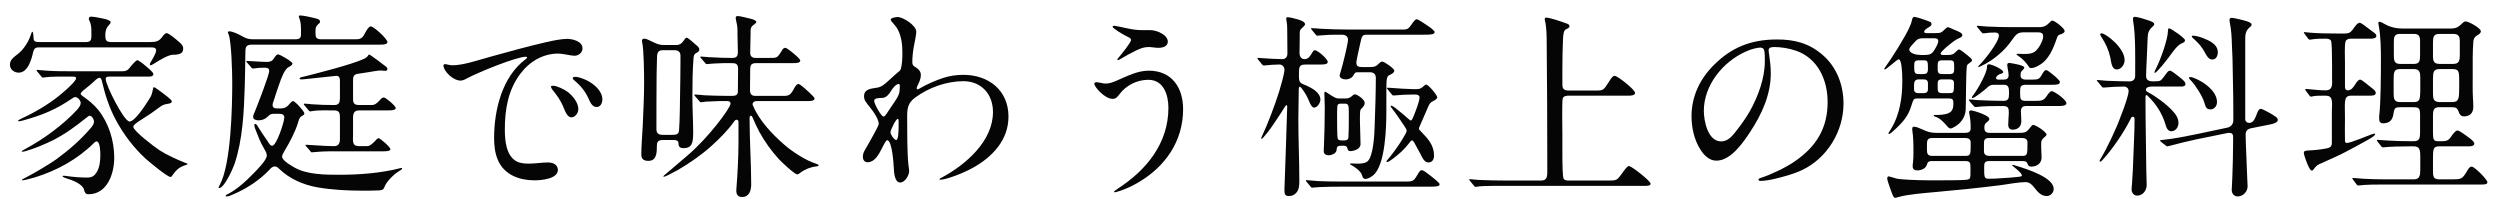
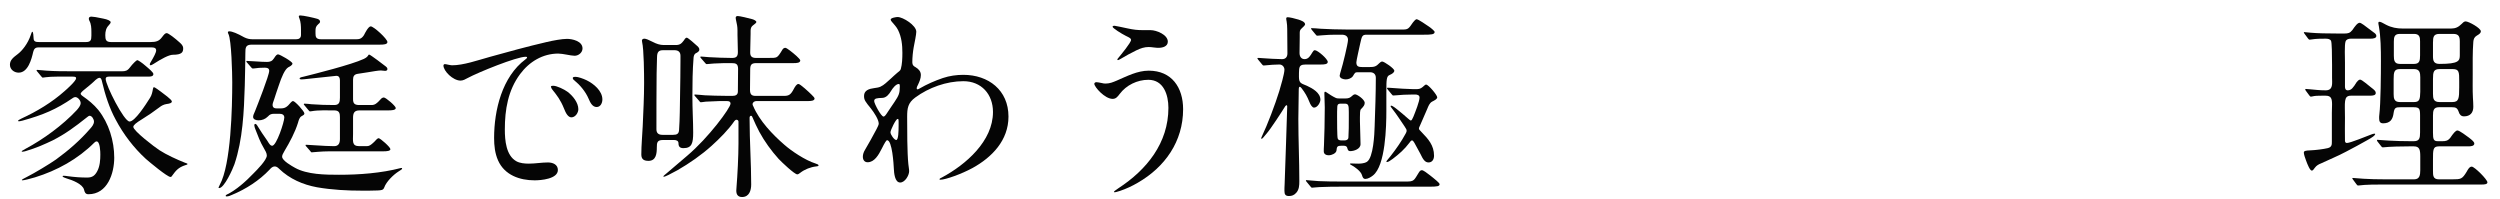
<svg xmlns="http://www.w3.org/2000/svg" width="151" height="12" viewBox="0 0 151 12" fill="none">
-   <path d="M145.128 1.724H148.044C148.308 1.724 148.488 1.64 148.68 1.448C148.74 1.388 148.824 1.292 148.92 1.292C149.112 1.292 149.844 1.7 149.844 1.892C149.844 1.988 149.76 2.06 149.592 2.156C149.448 2.24 149.4 2.372 149.388 2.528C149.34 3.14 149.352 3.848 149.352 4.472C149.352 4.94 149.34 5.42 149.364 5.9C149.376 6.08 149.388 6.272 149.388 6.452C149.388 6.812 149.196 7.028 148.824 7.028C148.644 7.028 148.548 6.908 148.5 6.74C148.416 6.512 148.32 6.476 148.092 6.476H147.312C146.988 6.476 146.952 6.68 146.952 6.98V8.012C146.952 8.408 146.988 8.528 147.24 8.528H147.528C147.72 8.528 147.852 8.504 147.996 8.324C148.176 8.06 148.32 7.88 148.428 7.88C148.56 7.88 149.004 8.228 149.124 8.312C149.34 8.48 149.448 8.576 149.448 8.672C149.448 8.828 149.22 8.84 149.088 8.84H147.312C146.952 8.84 146.952 9.032 146.952 9.644V10.304C146.952 10.604 146.952 10.832 147.312 10.832H148.116C148.644 10.832 148.716 10.82 148.992 10.364C149.052 10.256 149.148 10.064 149.292 10.064C149.46 10.064 150.24 10.844 150.24 11.012C150.24 11.132 150.06 11.144 149.928 11.144H144.036C143.592 11.144 142.872 11.144 142.452 11.204H142.428C142.392 11.204 142.368 11.18 142.332 11.132L142.128 10.856C142.092 10.808 142.08 10.784 142.08 10.772C142.08 10.748 142.104 10.748 142.116 10.748L142.752 10.796C143.1 10.82 143.592 10.832 144.084 10.832H145.812C146.148 10.832 146.184 10.568 146.184 10.28V9.44C146.184 9.044 146.136 8.84 145.8 8.84H145.512C145.08 8.84 144.372 8.852 143.94 8.9H143.916C143.88 8.9 143.868 8.888 143.82 8.828L143.604 8.552C143.58 8.516 143.568 8.492 143.568 8.468C143.568 8.444 143.592 8.444 143.604 8.444C143.628 8.444 144.012 8.48 144.288 8.492C144.78 8.516 145.08 8.528 145.572 8.528H145.8C146.136 8.528 146.172 8.336 146.172 8V6.956C146.172 6.56 146.124 6.476 145.776 6.476H144.996C144.708 6.476 144.624 6.5 144.576 6.812C144.528 7.208 144.372 7.448 143.94 7.448C143.736 7.448 143.7 7.316 143.7 7.136C143.7 7.064 143.7 6.992 143.712 6.92C143.796 6.248 143.808 4.436 143.808 3.692C143.808 2.972 143.796 2.228 143.688 1.616C143.664 1.472 143.652 1.436 143.652 1.388C143.652 1.352 143.664 1.316 143.712 1.316C143.796 1.316 143.904 1.376 144.12 1.496C144.444 1.664 144.768 1.724 145.128 1.724ZM139.824 10.124C139.728 10.256 139.692 10.304 139.632 10.304C139.524 10.304 139.38 9.956 139.284 9.692C139.224 9.548 139.152 9.308 139.152 9.224C139.152 9.116 139.236 9.092 139.56 9.08C139.872 9.068 140.34 9.008 140.592 8.948C140.844 8.888 140.844 8.732 140.844 8.564V6.812C140.844 6.62 140.856 6.452 140.856 6.308C140.856 5.972 140.808 5.78 140.472 5.78H140.22C140.016 5.78 139.836 5.78 139.644 5.828C139.608 5.84 139.584 5.84 139.572 5.84C139.548 5.84 139.512 5.804 139.476 5.756L139.272 5.48C139.26 5.468 139.236 5.42 139.236 5.396C139.236 5.384 139.248 5.372 139.272 5.372L139.56 5.396C139.848 5.42 140.088 5.456 140.472 5.456C140.94 5.456 140.856 5.024 140.856 4.688V3.92C140.856 3.308 140.844 2.576 140.796 2.468C140.736 2.348 140.58 2.336 140.46 2.336C140.16 2.336 139.908 2.336 139.608 2.384C139.56 2.396 139.524 2.396 139.512 2.396C139.464 2.396 139.44 2.372 139.404 2.324L139.2 2.048C139.164 2 139.152 1.976 139.152 1.964C139.152 1.94 139.176 1.94 139.188 1.94C139.248 1.94 139.344 1.952 139.572 1.976C139.956 2.012 140.568 2.024 141.156 2.024H141.612C141.816 2.024 141.936 2 142.08 1.82C142.236 1.592 142.392 1.376 142.524 1.376C142.608 1.376 142.8 1.52 143.364 1.952C143.436 2 143.532 2.072 143.532 2.168C143.532 2.312 143.34 2.336 143.172 2.336H141.984C141.864 2.336 141.72 2.372 141.672 2.504C141.6 2.696 141.636 3.524 141.636 3.776V5.24C141.636 5.348 141.672 5.456 141.804 5.456C142.02 5.456 142.14 5.288 142.332 4.976C142.38 4.916 142.464 4.808 142.548 4.808C142.668 4.808 143.088 5.192 143.208 5.276C143.412 5.432 143.496 5.504 143.496 5.612C143.496 5.756 143.34 5.78 143.136 5.78H141.996C141.54 5.78 141.636 6.176 141.636 7.112C141.636 7.58 141.624 8.048 141.636 8.516C141.648 8.588 141.672 8.636 141.756 8.636C141.96 8.636 142.968 8.216 143.232 8.12C143.292 8.096 143.364 8.072 143.424 8.072C143.448 8.072 143.46 8.084 143.46 8.096C143.46 8.18 143.304 8.288 142.98 8.468C142.584 8.696 142.128 8.936 141.696 9.164C141.204 9.428 140.688 9.632 140.184 9.872C140.052 9.92 139.908 10.004 139.824 10.124ZM144.948 3.86H145.812C146.136 3.86 146.172 3.668 146.172 3.344V2.492C146.172 2.252 146.136 2.048 145.812 2.048H144.948C144.624 2.048 144.588 2.24 144.588 2.516V3.368C144.588 3.644 144.624 3.86 144.948 3.86ZM147.348 3.86H148.176C148.524 3.86 148.572 3.668 148.572 3.332V2.516C148.572 2.228 148.524 2.048 148.176 2.048H147.348C146.988 2.048 146.952 2.228 146.952 2.576V3.404C146.952 3.668 147 3.86 147.348 3.86ZM145.812 4.172H144.948C144.612 4.172 144.576 4.352 144.576 4.784V5.684C144.576 5.948 144.612 6.164 144.948 6.164H145.812C146.148 6.164 146.172 5.984 146.184 5.54V4.664C146.184 4.4 146.148 4.172 145.812 4.172ZM148.14 4.172H147.348C146.988 4.172 146.952 4.352 146.952 4.772V5.66C146.952 5.96 146.988 6.164 147.348 6.164H148.116C148.512 6.164 148.536 5.96 148.536 5.276V4.916C148.536 4.352 148.536 4.172 148.14 4.172Z" fill="#050505" />
-   <path d="M126.936 5.216L126.708 4.94C126.66 4.88 126.648 4.868 126.648 4.856C126.648 4.832 126.684 4.832 126.696 4.832L127.26 4.88C127.704 4.892 128.148 4.916 128.604 4.916C128.832 4.916 128.964 4.808 128.964 4.568C128.964 3.608 129 2.192 128.844 1.28C128.832 1.232 128.832 1.184 128.832 1.148C128.832 1.076 128.856 1.016 128.928 1.016C129.132 1.016 129.636 1.184 129.84 1.256C130.032 1.328 130.116 1.376 130.116 1.46C130.116 1.52 130.08 1.556 129.996 1.628C129.768 1.832 129.732 2.024 129.72 2.252C129.696 2.72 129.684 3.188 129.66 3.656C129.648 3.968 129.624 4.28 129.624 4.592C129.624 4.856 129.816 4.916 130.044 4.916C130.284 4.916 130.428 4.904 130.5 4.856C130.596 4.784 130.668 4.676 130.848 4.436C130.92 4.34 130.98 4.268 131.064 4.268C131.16 4.268 131.46 4.508 131.712 4.712C131.916 4.88 132 4.964 132 5.072C132 5.216 131.844 5.228 131.736 5.228H129.972C129.84 5.228 129.612 5.252 129.612 5.432C129.612 5.48 129.66 5.528 129.708 5.552C130.188 5.804 130.836 6.272 131.196 6.668C131.4 6.872 131.58 7.124 131.58 7.424C131.58 7.676 131.412 7.928 131.148 7.928C130.92 7.928 130.836 7.676 130.788 7.496C130.596 6.86 130.236 6.296 129.768 5.84C129.708 5.768 129.684 5.744 129.648 5.744C129.6 5.744 129.588 5.804 129.588 5.912V6.008C129.588 7.436 129.624 8.852 129.636 10.28C129.636 10.58 129.66 10.88 129.66 11.18C129.66 11.492 129.432 11.816 129.084 11.816C128.88 11.816 128.748 11.636 128.748 11.444C128.748 11.336 128.76 11.228 128.772 11.12C128.808 10.568 128.844 10.004 128.856 9.452C128.88 8.696 128.928 7.94 128.928 7.184C128.928 7.112 128.892 7.052 128.82 7.052C128.748 7.052 128.712 7.124 128.688 7.184C128.304 7.964 127.596 9.008 127.008 9.644C126.936 9.728 126.888 9.764 126.852 9.764C126.828 9.764 126.816 9.752 126.816 9.728C126.816 9.704 126.828 9.668 126.888 9.572C127.26 8.96 127.836 7.748 128.076 7.064C128.316 6.464 128.568 5.744 128.568 5.492C128.568 5.336 128.436 5.228 128.292 5.228C127.92 5.228 127.452 5.252 127.092 5.288H127.044C126.996 5.288 126.984 5.276 126.936 5.216ZM134.532 8.036L132.648 8.42C132.156 8.528 131.448 8.696 130.968 8.828L130.908 8.84C130.884 8.84 130.86 8.828 130.812 8.792L130.524 8.564C130.476 8.528 130.464 8.516 130.464 8.492C130.464 8.456 130.548 8.468 130.68 8.444C131.34 8.372 132 8.24 132.648 8.108L134.52 7.712C134.724 7.676 134.892 7.508 134.892 7.28V6.56C134.892 5.564 134.856 4.556 134.844 3.56L134.808 2.732C134.796 2.264 134.772 1.796 134.676 1.34C134.664 1.292 134.664 1.244 134.664 1.196C134.664 1.136 134.688 1.076 134.796 1.076C134.892 1.076 135.48 1.208 135.696 1.28C135.9 1.352 135.996 1.4 135.996 1.484C135.996 1.568 135.924 1.616 135.876 1.652C135.636 1.856 135.612 2.108 135.612 2.348V7.22C135.624 7.34 135.732 7.424 135.84 7.424C136.104 7.424 136.2 7.184 136.344 6.8C136.392 6.656 136.488 6.572 136.548 6.572C136.656 6.572 137.208 6.884 137.328 6.968C137.496 7.076 137.58 7.136 137.58 7.244C137.58 7.4 137.316 7.472 137.16 7.508L135.96 7.748C135.72 7.796 135.636 7.94 135.636 8.132C135.636 8.636 135.72 10.16 135.732 10.736C135.744 10.952 135.756 11.156 135.756 11.252C135.756 11.576 135.48 11.864 135.156 11.864C134.928 11.864 134.796 11.684 134.796 11.468C134.796 11.228 134.832 10.976 134.832 10.736C134.856 10.004 134.88 9.284 134.88 8.552V8.276C134.88 8.06 134.772 8.024 134.616 8.024C134.604 8.024 134.58 8.024 134.532 8.036ZM131.976 2.432C131.976 2.528 131.892 2.576 131.736 2.636C131.448 2.792 131.184 3.212 130.992 3.464C130.884 3.608 130.272 4.4 130.152 4.4C130.128 4.4 130.128 4.376 130.128 4.364C130.128 4.328 130.164 4.256 130.224 4.136C130.476 3.644 130.932 2.408 130.944 1.88C130.944 1.82 130.944 1.712 131.016 1.712C131.124 1.712 131.976 2.3 131.976 2.432ZM126.936 2.012C127.176 2.012 128.328 2.876 128.328 3.632C128.328 3.884 128.136 4.196 127.848 4.196C127.536 4.196 127.512 3.704 127.464 3.476C127.368 3.032 127.188 2.636 126.936 2.252C126.876 2.168 126.852 2.12 126.852 2.084C126.852 2.036 126.888 2.012 126.936 2.012ZM132.468 2.156C132.756 2.156 133.368 2.396 133.596 2.564C133.8 2.696 133.956 2.9 133.956 3.152C133.956 3.368 133.86 3.596 133.62 3.596C133.392 3.596 133.26 3.332 133.164 3.152C132.996 2.84 132.78 2.588 132.504 2.348C132.432 2.288 132.384 2.24 132.384 2.192C132.384 2.156 132.432 2.156 132.468 2.156ZM132.288 4.652C132.564 4.652 133.908 5.3 133.908 6.164C133.908 6.392 133.752 6.608 133.512 6.608C133.272 6.608 133.224 6.476 133.14 6.188C133.032 5.816 132.6 5.132 132.324 4.856C132.288 4.82 132.216 4.76 132.216 4.7C132.216 4.664 132.252 4.652 132.288 4.652Z" fill="#050505" />
-   <path d="M117.708 5.948H115.8C115.596 5.948 115.572 5.984 115.464 6.332C115.272 6.98 114.996 7.34 114.3 7.964C114.192 8.06 114.108 8.096 114.096 8.096C114.072 8.096 114.06 8.084 114.06 8.06C114.06 8.048 114.096 7.976 114.168 7.868C114.516 7.328 114.672 6.788 114.756 6.392C114.864 5.9 114.9 5.384 114.9 4.88C114.9 4.316 114.852 3.584 114.684 3.584C114.648 3.584 114.564 3.644 114.504 3.692C114.312 3.848 114.156 3.98 113.952 4.136C113.892 4.184 113.856 4.196 113.832 4.196C113.82 4.196 113.808 4.184 113.808 4.172C113.808 4.148 113.844 4.088 113.88 4.04C114.252 3.536 115.128 2.144 115.344 1.616C115.404 1.484 115.452 1.376 115.476 1.232C115.5 1.112 115.548 1.016 115.62 1.016C115.728 1.016 116.484 1.268 116.592 1.328C116.64 1.352 116.664 1.412 116.664 1.472C116.664 1.52 116.58 1.604 116.508 1.64C116.376 1.712 116.22 1.82 116.22 1.916C116.22 2 116.316 2 116.376 2H116.892C117.228 2 117.264 1.976 117.504 1.736C117.576 1.664 117.624 1.64 117.648 1.64C117.696 1.64 117.888 1.736 118.008 1.784C118.392 1.94 118.524 2 118.524 2.132C118.524 2.216 118.416 2.276 118.344 2.3C118.212 2.348 118.092 2.432 117.972 2.516C117.768 2.672 117.216 3.104 117.216 3.236C117.216 3.32 117.312 3.32 117.372 3.32H117.636C117.924 3.32 117.996 3.272 118.188 3.08C118.236 3.032 118.284 2.984 118.332 2.984C118.38 2.984 118.776 3.284 118.872 3.368C119.004 3.476 119.112 3.584 119.112 3.632C119.112 3.704 119.028 3.764 118.968 3.8C118.896 3.848 118.812 3.896 118.8 3.992C118.74 4.436 118.752 6.008 118.728 6.632C118.704 6.98 118.56 7.244 118.308 7.484C118.176 7.604 117.912 7.76 117.816 7.76C117.756 7.76 117.696 7.724 117.624 7.64C117.384 7.352 117.144 7.124 116.904 7.052C116.832 7.028 116.796 7.004 116.796 6.98C116.796 6.956 116.82 6.944 116.844 6.944C117.108 6.944 117.492 6.944 117.732 6.812C117.948 6.704 117.984 6.476 117.984 6.248C117.984 6.02 117.948 5.948 117.708 5.948ZM123.084 1.952H122.256C121.896 1.952 121.788 2.036 121.512 2.432C121.176 2.924 120.72 3.344 120.216 3.68C120 3.824 119.856 3.896 119.604 4.016C119.58 4.028 119.52 4.052 119.508 4.052C119.496 4.052 119.484 4.04 119.484 4.028C119.484 4.004 119.508 3.98 119.532 3.956C119.856 3.632 120.732 2.552 120.732 2.144C120.732 2.012 120.624 1.964 120.504 1.964C120.288 1.964 120.048 1.976 119.832 2.012H119.784C119.736 2.012 119.724 2 119.676 1.94L119.448 1.664C119.412 1.616 119.4 1.592 119.4 1.58C119.4 1.556 119.424 1.556 119.436 1.556C119.52 1.556 119.676 1.58 120.036 1.604C120.516 1.628 121.068 1.64 121.608 1.64H123.144C123.48 1.64 123.6 1.556 123.828 1.328C123.864 1.292 123.912 1.244 123.96 1.244C124.104 1.244 124.704 1.712 124.704 1.868C124.704 1.976 124.596 2.036 124.392 2.096C124.308 2.12 124.26 2.216 124.236 2.3C124.02 2.936 123.744 3.62 123.156 3.944C123.012 4.028 122.844 4.112 122.676 4.112C122.604 4.112 122.568 4.076 122.532 4.016C122.4 3.812 122.196 3.572 121.896 3.368C121.848 3.332 121.8 3.308 121.8 3.284C121.8 3.26 121.812 3.248 121.848 3.248H121.884C121.956 3.248 122.088 3.26 122.232 3.26C122.484 3.26 122.736 3.26 122.952 3.08C123.156 2.9 123.408 2.456 123.408 2.18C123.408 1.988 123.252 1.952 123.084 1.952ZM116.832 2.312H116.112C115.968 2.312 115.824 2.348 115.728 2.456C115.488 2.708 115.32 2.888 115.32 2.984C115.32 3.236 115.764 3.32 116.016 3.32H116.256C116.532 3.32 116.664 3.272 116.796 3.08C116.892 2.936 117.072 2.648 117.072 2.48C117.072 2.336 116.952 2.312 116.832 2.312ZM116.196 3.644H115.884C115.644 3.644 115.62 3.764 115.62 3.92V4.088C115.62 4.364 115.644 4.472 115.884 4.472H116.196C116.4 4.472 116.448 4.352 116.448 4.172C116.448 3.704 116.436 3.644 116.196 3.644ZM117.768 3.644H117.288C117.036 3.644 117.036 3.776 117.036 3.992V4.184C117.036 4.34 117.06 4.472 117.288 4.472H117.768C118.008 4.472 118.032 4.364 118.032 4.16V4.028C118.032 3.716 118.02 3.644 117.768 3.644ZM120.732 4.808H121.032C121.212 4.808 121.32 4.724 121.32 4.544C121.32 4.448 121.296 4.28 121.26 4.112C121.248 4.052 121.236 3.956 121.236 3.92C121.236 3.836 121.284 3.8 121.368 3.8C121.404 3.8 121.74 3.86 121.884 3.896C121.98 3.92 122.268 3.992 122.268 4.076C122.268 4.148 122.172 4.232 122.1 4.304C122.052 4.352 122.04 4.436 122.04 4.544C122.04 4.724 122.148 4.808 122.352 4.808H122.748C123.096 4.808 123.18 4.784 123.336 4.496C123.432 4.328 123.504 4.232 123.588 4.232C123.696 4.232 124.176 4.652 124.272 4.748C124.404 4.88 124.416 4.904 124.416 4.964C124.416 5.096 124.224 5.12 124.032 5.12H122.352C122.052 5.12 122.016 5.24 122.016 5.492V5.696C122.016 5.96 122.04 6.092 122.34 6.092H122.976C123.3 6.092 123.444 6.068 123.612 5.816C123.756 5.588 123.864 5.504 123.924 5.504C124.068 5.504 124.812 6.02 124.812 6.236C124.812 6.392 124.536 6.404 124.332 6.404H122.376C122.16 6.404 122.064 6.512 122.064 6.716C122.064 6.92 122.088 7.124 122.088 7.316C122.088 7.64 121.884 7.832 121.56 7.832C121.392 7.832 121.296 7.712 121.296 7.544C121.296 7.268 121.332 6.944 121.332 6.86C121.332 6.536 121.32 6.404 120.972 6.404C120.48 6.404 119.784 6.404 119.364 6.464H119.304C119.268 6.464 119.22 6.416 119.172 6.356L119.004 6.164C118.944 6.092 118.92 6.056 118.92 6.032C118.92 6.008 118.944 6.008 118.968 6.008C119.088 6.008 119.256 6.032 119.4 6.044C119.928 6.068 120.468 6.092 120.996 6.092C121.296 6.092 121.344 5.96 121.344 5.684V5.552C121.344 5.336 121.32 5.12 121.056 5.12H120.444C120.228 5.12 120.156 5.168 119.976 5.336C119.856 5.444 119.268 5.924 119.136 5.924C119.112 5.924 119.1 5.912 119.1 5.888C119.1 5.852 119.148 5.792 119.184 5.744C119.484 5.36 120.012 4.388 120.012 4.064C120.012 3.968 120.024 3.896 120.096 3.884C120.24 3.848 120.996 4.184 120.996 4.352C120.996 4.4 120.936 4.436 120.84 4.46C120.732 4.484 120.564 4.592 120.564 4.712C120.564 4.808 120.66 4.808 120.732 4.808ZM116.196 4.796H115.884C115.632 4.796 115.608 4.976 115.608 5.168V5.396C115.608 5.564 115.716 5.624 115.872 5.624H116.196C116.364 5.624 116.448 5.552 116.448 5.384V5.036C116.448 4.868 116.364 4.796 116.196 4.796ZM117.768 4.796H117.288C117.06 4.796 117.036 4.904 117.036 5.072V5.336C117.036 5.504 117.06 5.624 117.288 5.624H117.756C118.02 5.624 118.02 5.564 118.02 5.012C118.02 4.856 117.924 4.796 117.768 4.796ZM116.916 8.024H118.716C118.908 8.024 119.028 7.952 119.028 7.748C119.028 7.472 119.016 7.22 118.956 6.92C118.944 6.86 118.932 6.812 118.932 6.776C118.932 6.704 118.98 6.668 119.052 6.668C119.136 6.668 119.532 6.788 119.724 6.872C120.048 7.004 120.156 7.1 120.156 7.184C120.156 7.268 120.06 7.34 120 7.388C119.868 7.484 119.856 7.568 119.856 7.724C119.856 7.94 119.964 8.024 120.168 8.024H121.968C122.376 8.024 122.424 7.964 122.676 7.64C122.724 7.58 122.76 7.544 122.808 7.544C122.964 7.544 123.612 7.976 123.612 8.132C123.612 8.18 123.54 8.24 123.456 8.312C123.324 8.42 123.288 8.516 123.288 8.66V8.888C123.288 9.092 123.312 9.296 123.312 9.512C123.312 9.86 123.036 10.064 122.688 10.064C122.568 10.064 122.496 10.016 122.46 9.884C122.424 9.764 122.316 9.728 122.184 9.728H120.156C119.856 9.728 119.844 9.86 119.844 10.112C119.844 10.676 119.844 10.796 120.096 10.796C120.372 10.796 120.66 10.784 120.936 10.76C121.284 10.736 121.584 10.724 121.968 10.676C122.052 10.664 122.124 10.652 122.124 10.592C122.124 10.544 122.04 10.4 121.692 10.124C121.632 10.076 121.596 10.052 121.572 10.028C121.56 10.016 121.536 9.992 121.536 9.98C121.536 9.968 121.548 9.956 121.56 9.956C121.596 9.956 121.668 9.98 121.704 9.992C122.568 10.244 124.044 10.748 124.044 11.408C124.044 11.636 123.852 11.84 123.624 11.84C123.276 11.84 123.06 11.576 122.868 11.324C122.724 11.144 122.58 11 122.34 11C121.956 11 121.284 11.12 120.876 11.18C119.556 11.348 118.224 11.48 116.904 11.6C116.256 11.66 115.26 11.732 114.672 11.9C114.6 11.924 114.504 11.948 114.456 11.948C114.372 11.948 114.324 11.816 114.156 11.348C114.084 11.156 113.988 10.856 113.988 10.784C113.988 10.724 114.012 10.652 114.084 10.652C114.12 10.652 114.324 10.724 114.54 10.784C114.756 10.844 115.776 10.892 116.64 10.892C118.44 10.892 118.776 10.88 118.884 10.832C119.004 10.784 119.016 10.748 119.016 10.412V10.16C119.016 9.872 119.016 9.728 118.716 9.728H116.7C116.484 9.728 116.436 9.776 116.376 9.968C116.304 10.196 116.016 10.292 115.8 10.292C115.62 10.292 115.524 10.208 115.524 10.04C115.524 9.956 115.536 9.872 115.548 9.776C115.572 9.548 115.572 9.404 115.572 9.224C115.572 8.768 115.572 8.288 115.5 7.844V7.76C115.5 7.688 115.536 7.652 115.62 7.652C115.716 7.652 115.944 7.736 116.088 7.808C116.376 7.94 116.592 8.024 116.916 8.024ZM116.7 9.416H118.716C118.992 9.416 119.028 9.32 119.028 8.9V8.6C119.028 8.408 118.884 8.336 118.716 8.336H116.7C116.412 8.336 116.388 8.504 116.388 8.708V9.044C116.388 9.248 116.412 9.416 116.7 9.416ZM122.148 8.336H120.144C119.928 8.336 119.832 8.42 119.832 8.612V9.152C119.832 9.344 119.988 9.416 120.144 9.416H122.148C122.448 9.416 122.46 9.344 122.46 8.6C122.46 8.408 122.316 8.336 122.148 8.336Z" fill="#050505" />
-   <path d="M107.148 2.84C106.908 2.84 106.824 2.924 106.824 3.032C106.824 3.116 106.836 3.152 106.86 3.32C106.908 3.68 106.956 4.004 106.956 4.436C106.956 5.708 106.416 6.896 105.72 7.952C105.288 8.612 104.544 9.704 103.668 9.704C103.236 9.704 102.912 9.368 102.696 9.02C102.324 8.432 102.168 7.7 102.168 7.016C102.168 5.828 102.672 4.772 103.5 3.944C104.58 2.852 105.78 2.384 107.328 2.384C108.36 2.384 109.236 2.588 110.076 3.308C110.94 4.04 111.348 5.144 111.348 6.26C111.348 7.928 110.364 9.56 108.828 10.28C108.312 10.52 107.712 10.676 107.22 10.796C106.932 10.868 106.56 10.928 106.332 10.928C106.284 10.928 106.212 10.916 106.212 10.844C106.212 10.796 106.272 10.772 106.308 10.76C106.944 10.556 107.808 10.148 108.36 9.776C109.752 8.84 110.388 7.688 110.388 6.164C110.388 4.808 109.788 3.524 108.492 3.068C108.048 2.912 107.556 2.84 107.148 2.84ZM106.308 2.876C106.152 2.876 105.78 2.96 105.468 3.104C104.052 3.728 102.912 5.156 102.912 6.692C102.912 7.304 103.152 8.54 103.956 8.54C104.304 8.54 104.556 8.3 104.748 8.06C105.096 7.628 105.432 7.172 105.696 6.704C106.188 5.828 106.596 4.724 106.596 3.704C106.596 3.476 106.596 3.224 106.56 3.056C106.536 2.924 106.452 2.876 106.308 2.876Z" fill="#050505" />
-   <path d="M94.752 5.468H96.384C96.828 5.468 96.852 5.456 97.164 4.964C97.308 4.736 97.404 4.58 97.524 4.58C97.704 4.58 98.76 5.42 98.76 5.612C98.76 5.756 98.544 5.78 98.352 5.78H94.752C94.62 5.78 94.452 5.792 94.392 5.936C94.332 6.092 94.368 7.808 94.368 8.108V9.152C94.368 9.932 94.38 10.664 94.44 10.784C94.5 10.904 94.644 10.904 94.764 10.904H97.188C97.608 10.904 97.668 10.892 97.92 10.544C98.1 10.292 98.28 10.028 98.388 10.028C98.544 10.028 99.696 10.928 99.696 11.096C99.696 11.216 99.516 11.228 99.3 11.228H90.096C89.76 11.228 89.448 11.24 89.208 11.276L89.124 11.288C89.088 11.288 89.076 11.276 89.016 11.204L88.788 10.928C88.752 10.88 88.74 10.868 88.74 10.856C88.74 10.832 88.764 10.82 88.776 10.82C88.812 10.82 89.136 10.856 89.316 10.868C89.856 10.892 90.408 10.904 90.948 10.904H93.072C93.408 10.904 93.456 10.724 93.456 10.364V9.8C93.456 7.376 93.444 4.952 93.42 2.54C93.42 2.156 93.408 1.76 93.348 1.388C93.324 1.304 93.3 1.232 93.3 1.148C93.3 1.112 93.336 1.064 93.384 1.064C93.636 1.064 94.404 1.34 94.668 1.436C94.74 1.46 94.8 1.52 94.8 1.58C94.8 1.664 94.716 1.712 94.584 1.772C94.452 1.832 94.416 2.06 94.404 2.396C94.38 2.948 94.368 3.608 94.368 4.16V5.12C94.368 5.384 94.488 5.468 94.752 5.468Z" fill="#050505" />
+   <path d="M145.128 1.724H148.044C148.308 1.724 148.488 1.64 148.68 1.448C148.74 1.388 148.824 1.292 148.92 1.292C149.112 1.292 149.844 1.7 149.844 1.892C149.844 1.988 149.76 2.06 149.592 2.156C149.448 2.24 149.4 2.372 149.388 2.528C149.34 3.14 149.352 3.848 149.352 4.472C149.352 4.94 149.34 5.42 149.364 5.9C149.376 6.08 149.388 6.272 149.388 6.452C149.388 6.812 149.196 7.028 148.824 7.028C148.644 7.028 148.548 6.908 148.5 6.74C148.416 6.512 148.32 6.476 148.092 6.476H147.312C146.988 6.476 146.952 6.68 146.952 6.98V8.012C146.952 8.408 146.988 8.528 147.24 8.528H147.528C147.72 8.528 147.852 8.504 147.996 8.324C148.176 8.06 148.32 7.88 148.428 7.88C148.56 7.88 149.004 8.228 149.124 8.312C149.34 8.48 149.448 8.576 149.448 8.672C149.448 8.828 149.22 8.84 149.088 8.84H147.312C146.952 8.84 146.952 9.032 146.952 9.644V10.304C146.952 10.604 146.952 10.832 147.312 10.832H148.116C148.644 10.832 148.716 10.82 148.992 10.364C149.052 10.256 149.148 10.064 149.292 10.064C149.46 10.064 150.24 10.844 150.24 11.012C150.24 11.132 150.06 11.144 149.928 11.144H144.036C143.592 11.144 142.872 11.144 142.452 11.204H142.428C142.392 11.204 142.368 11.18 142.332 11.132L142.128 10.856C142.092 10.808 142.08 10.784 142.08 10.772C142.08 10.748 142.104 10.748 142.116 10.748L142.752 10.796C143.1 10.82 143.592 10.832 144.084 10.832H145.812C146.148 10.832 146.184 10.568 146.184 10.28V9.44C146.184 9.044 146.136 8.84 145.8 8.84H145.512C145.08 8.84 144.372 8.852 143.94 8.9H143.916C143.88 8.9 143.868 8.888 143.82 8.828L143.604 8.552C143.58 8.516 143.568 8.492 143.568 8.468C143.568 8.444 143.592 8.444 143.604 8.444C143.628 8.444 144.012 8.48 144.288 8.492C144.78 8.516 145.08 8.528 145.572 8.528H145.8C146.136 8.528 146.172 8.336 146.172 8V6.956C146.172 6.56 146.124 6.476 145.776 6.476H144.996C144.708 6.476 144.624 6.5 144.576 6.812C144.528 7.208 144.372 7.448 143.94 7.448C143.736 7.448 143.7 7.316 143.7 7.136C143.7 7.064 143.7 6.992 143.712 6.92C143.796 6.248 143.808 4.436 143.808 3.692C143.808 2.972 143.796 2.228 143.688 1.616C143.664 1.472 143.652 1.436 143.652 1.388C143.652 1.352 143.664 1.316 143.712 1.316C143.796 1.316 143.904 1.376 144.12 1.496C144.444 1.664 144.768 1.724 145.128 1.724ZM139.824 10.124C139.728 10.256 139.692 10.304 139.632 10.304C139.524 10.304 139.38 9.956 139.284 9.692C139.224 9.548 139.152 9.308 139.152 9.224C139.152 9.116 139.236 9.092 139.56 9.08C139.872 9.068 140.34 9.008 140.592 8.948C140.844 8.888 140.844 8.732 140.844 8.564V6.812C140.844 6.62 140.856 6.452 140.856 6.308C140.856 5.972 140.808 5.78 140.472 5.78H140.22C140.016 5.78 139.836 5.78 139.644 5.828C139.608 5.84 139.584 5.84 139.572 5.84C139.548 5.84 139.512 5.804 139.476 5.756L139.272 5.48C139.26 5.468 139.236 5.42 139.236 5.396C139.236 5.384 139.248 5.372 139.272 5.372L139.56 5.396C139.848 5.42 140.088 5.456 140.472 5.456C140.94 5.456 140.856 5.024 140.856 4.688V3.92C140.856 3.308 140.844 2.576 140.796 2.468C140.736 2.348 140.58 2.336 140.46 2.336C140.16 2.336 139.908 2.336 139.608 2.384C139.56 2.396 139.524 2.396 139.512 2.396C139.464 2.396 139.44 2.372 139.404 2.324L139.2 2.048C139.164 2 139.152 1.976 139.152 1.964C139.152 1.94 139.176 1.94 139.188 1.94C139.248 1.94 139.344 1.952 139.572 1.976C139.956 2.012 140.568 2.024 141.156 2.024H141.612C141.816 2.024 141.936 2 142.08 1.82C142.236 1.592 142.392 1.376 142.524 1.376C142.608 1.376 142.8 1.52 143.364 1.952C143.436 2 143.532 2.072 143.532 2.168C143.532 2.312 143.34 2.336 143.172 2.336H141.984C141.864 2.336 141.72 2.372 141.672 2.504C141.6 2.696 141.636 3.524 141.636 3.776V5.24C141.636 5.348 141.672 5.456 141.804 5.456C142.02 5.456 142.14 5.288 142.332 4.976C142.38 4.916 142.464 4.808 142.548 4.808C142.668 4.808 143.088 5.192 143.208 5.276C143.412 5.432 143.496 5.504 143.496 5.612C143.496 5.756 143.34 5.78 143.136 5.78H141.996C141.54 5.78 141.636 6.176 141.636 7.112C141.636 7.58 141.624 8.048 141.636 8.516C141.648 8.588 141.672 8.636 141.756 8.636C141.96 8.636 142.968 8.216 143.232 8.12C143.292 8.096 143.364 8.072 143.424 8.072C143.448 8.072 143.46 8.084 143.46 8.096C143.46 8.18 143.304 8.288 142.98 8.468C142.584 8.696 142.128 8.936 141.696 9.164C141.204 9.428 140.688 9.632 140.184 9.872C140.052 9.92 139.908 10.004 139.824 10.124ZM144.948 3.86H145.812C146.136 3.86 146.172 3.668 146.172 3.344V2.492C146.172 2.252 146.136 2.048 145.812 2.048H144.948C144.624 2.048 144.588 2.24 144.588 2.516V3.368C144.588 3.644 144.624 3.86 144.948 3.86ZM147.348 3.86C148.524 3.86 148.572 3.668 148.572 3.332V2.516C148.572 2.228 148.524 2.048 148.176 2.048H147.348C146.988 2.048 146.952 2.228 146.952 2.576V3.404C146.952 3.668 147 3.86 147.348 3.86ZM145.812 4.172H144.948C144.612 4.172 144.576 4.352 144.576 4.784V5.684C144.576 5.948 144.612 6.164 144.948 6.164H145.812C146.148 6.164 146.172 5.984 146.184 5.54V4.664C146.184 4.4 146.148 4.172 145.812 4.172ZM148.14 4.172H147.348C146.988 4.172 146.952 4.352 146.952 4.772V5.66C146.952 5.96 146.988 6.164 147.348 6.164H148.116C148.512 6.164 148.536 5.96 148.536 5.276V4.916C148.536 4.352 148.536 4.172 148.14 4.172Z" fill="#050505" />
  <path d="M77.856 11.84C77.64 11.84 77.58 11.744 77.58 11.528C77.58 11.42 77.58 11.3 77.592 11.108C77.616 10.364 77.652 9.5 77.676 8.672C77.7 7.784 77.748 6.512 77.748 6.428C77.748 6.392 77.736 6.356 77.712 6.356C77.676 6.356 77.652 6.392 77.628 6.416C77.424 6.752 76.752 7.784 76.5 8.072L76.308 8.3C76.272 8.348 76.224 8.384 76.2 8.384C76.188 8.384 76.176 8.372 76.176 8.36C76.176 8.324 76.2 8.276 76.212 8.252C76.56 7.52 77.016 6.32 77.268 5.504C77.352 5.228 77.58 4.448 77.58 4.208C77.58 4.04 77.448 3.896 77.28 3.896C77.052 3.896 76.668 3.92 76.476 3.944C76.404 3.956 76.356 3.956 76.332 3.956C76.284 3.956 76.26 3.932 76.224 3.884L75.996 3.608C75.96 3.56 75.948 3.536 75.948 3.524C75.948 3.5 75.972 3.5 75.984 3.5C76.044 3.5 76.116 3.5 76.224 3.512C76.512 3.536 77.184 3.572 77.436 3.572C77.64 3.572 77.76 3.452 77.76 3.224C77.76 2.72 77.748 2.192 77.748 1.748C77.748 1.592 77.736 1.436 77.712 1.292C77.7 1.232 77.688 1.172 77.688 1.124C77.688 1.088 77.7 1.04 77.772 1.04C77.892 1.04 78.204 1.112 78.432 1.184C78.576 1.232 78.828 1.316 78.828 1.472C78.828 1.52 78.72 1.628 78.6 1.736C78.504 1.82 78.504 1.916 78.504 2.024V2.24C78.504 2.564 78.492 2.876 78.492 3.2C78.492 3.392 78.576 3.572 78.804 3.572C79.032 3.572 79.152 3.356 79.26 3.176C79.32 3.08 79.356 3.032 79.416 3.032C79.584 3.032 80.196 3.56 80.196 3.74C80.196 3.884 79.98 3.896 79.8 3.896H78.876C78.6 3.896 78.492 3.956 78.468 4.184C78.456 4.316 78.456 4.484 78.456 4.64C78.456 5.048 78.612 5.036 78.936 5.18C79.272 5.336 79.752 5.6 79.752 6.02C79.752 6.2 79.572 6.5 79.368 6.5C79.26 6.5 79.152 6.332 79.08 6.14C78.96 5.84 78.828 5.6 78.612 5.324C78.564 5.264 78.528 5.24 78.504 5.24C78.456 5.24 78.444 5.324 78.444 5.456C78.444 6.032 78.42 6.608 78.42 7.184C78.42 8.432 78.48 9.692 78.48 10.952C78.48 11.192 78.468 11.444 78.3 11.636C78.168 11.792 78.024 11.84 77.856 11.84ZM82.464 10.808C82.356 10.808 82.308 10.736 82.26 10.568C82.188 10.34 81.852 10.1 81.66 9.992C81.588 9.956 81.54 9.932 81.54 9.896C81.54 9.872 81.6 9.872 81.636 9.872C81.684 9.872 81.78 9.884 82.032 9.884C82.128 9.884 82.38 9.884 82.56 9.776C82.956 9.524 83.016 8.084 83.028 7.64C83.064 6.644 83.1 5.564 83.1 4.7C83.1 4.484 82.968 4.364 82.752 4.364H82.008C81.852 4.364 81.84 4.388 81.72 4.592C81.636 4.724 81.444 4.796 81.288 4.796C81.144 4.796 80.916 4.736 80.916 4.568C80.916 4.532 80.964 4.352 80.988 4.28C81.096 3.956 81.42 2.624 81.42 2.408C81.42 2.18 81.252 2.096 81.048 2.096H80.664C80.448 2.096 80.1 2.108 79.86 2.132L79.572 2.156C79.524 2.156 79.512 2.144 79.464 2.084L79.236 1.808C79.2 1.76 79.188 1.736 79.188 1.724C79.188 1.7 79.212 1.7 79.224 1.7C79.356 1.7 79.632 1.724 79.764 1.736C80.148 1.76 80.856 1.784 81.396 1.784H84.72C84.888 1.784 84.972 1.772 85.056 1.712C85.14 1.652 85.212 1.544 85.344 1.352C85.392 1.28 85.512 1.16 85.56 1.16C85.668 1.16 86.16 1.508 86.304 1.604C86.4 1.664 86.652 1.868 86.652 1.928C86.652 2.084 86.448 2.096 86.004 2.096H82.56C82.272 2.096 82.26 2.168 82.152 2.648C82.104 2.876 81.924 3.656 81.924 3.764C81.924 4.016 82.044 4.052 82.32 4.052H82.668C83.04 4.052 83.112 4.016 83.328 3.8C83.364 3.764 83.424 3.716 83.484 3.716C83.604 3.716 84.216 4.136 84.216 4.268C84.216 4.376 84.096 4.46 83.928 4.532C83.748 4.604 83.736 4.82 83.736 5.48V6.68C83.736 7.628 83.688 10.016 82.92 10.604C82.8 10.7 82.62 10.808 82.464 10.808ZM86.28 9.812C86.052 9.812 85.932 9.584 85.8 9.308L85.428 8.624C85.38 8.54 85.332 8.48 85.284 8.48C85.224 8.48 85.164 8.576 85.128 8.624C84.84 9.008 84.504 9.308 84.12 9.596C83.976 9.704 83.844 9.788 83.772 9.788C83.76 9.788 83.736 9.776 83.736 9.752C83.736 9.728 83.916 9.524 84 9.416C84.336 8.984 84.648 8.54 84.9 8.072C84.936 8 84.96 7.964 84.96 7.892C84.96 7.832 84.936 7.784 84.84 7.64C84.66 7.376 84.324 6.86 84.12 6.608C84.06 6.536 83.988 6.428 83.988 6.416C83.988 6.404 84.012 6.38 84.024 6.38C84.072 6.38 84.18 6.44 84.36 6.584C84.624 6.788 84.792 6.944 85.044 7.16C85.14 7.244 85.188 7.28 85.212 7.28C85.26 7.28 85.308 7.196 85.368 7.052C85.488 6.752 85.74 6.128 85.74 5.888C85.74 5.744 85.596 5.708 85.476 5.708H85.356C84.984 5.708 84.54 5.732 84.336 5.756C84.24 5.768 84.18 5.768 84.156 5.768C84.12 5.768 84.108 5.756 84.048 5.684L83.82 5.408C83.784 5.36 83.772 5.336 83.772 5.324C83.772 5.312 83.796 5.3 83.808 5.3C83.868 5.3 83.952 5.3 84.06 5.312C84.324 5.336 85.104 5.384 85.356 5.384H85.584C85.788 5.384 85.884 5.3 86.028 5.168C86.052 5.144 86.1 5.108 86.136 5.108C86.28 5.108 86.808 5.744 86.808 5.876C86.808 5.972 86.688 6.044 86.496 6.14C86.34 6.224 86.268 6.428 86.208 6.572C86.052 6.92 85.896 7.304 85.764 7.592C85.728 7.664 85.704 7.724 85.704 7.748C85.704 7.82 85.728 7.844 85.86 7.976C86.268 8.396 86.616 8.78 86.616 9.404C86.616 9.608 86.52 9.812 86.28 9.812ZM80.268 9.38C80.112 9.38 79.956 9.32 79.956 9.14C79.956 9.056 79.956 8.936 79.968 8.78C79.992 8.192 80.016 7.292 80.016 6.488C80.016 6.2 79.992 5.924 79.992 5.636C79.992 5.6 79.992 5.54 80.04 5.54C80.064 5.54 80.1 5.564 80.136 5.588C80.316 5.708 80.472 5.816 80.676 5.912C80.748 5.948 80.856 5.948 80.928 5.948H81.24C81.468 5.948 81.54 5.912 81.696 5.768C81.744 5.72 81.816 5.696 81.84 5.696C81.972 5.696 82.428 6.008 82.428 6.212C82.428 6.332 82.38 6.416 82.2 6.596C82.14 6.656 82.14 6.884 82.14 7.076V7.328C82.14 7.628 82.164 7.928 82.164 8.228C82.164 8.396 82.176 8.552 82.176 8.708C82.176 8.996 81.792 9.128 81.552 9.128C81.42 9.128 81.396 9.02 81.372 8.924C81.348 8.84 81.264 8.804 81.18 8.804H81C80.748 8.804 80.748 8.888 80.724 9.092C80.7 9.272 80.412 9.38 80.268 9.38ZM81.012 8.48H81.216C81.336 8.48 81.432 8.432 81.444 8.312C81.468 7.988 81.468 7.508 81.468 7.16V6.764C81.468 6.356 81.444 6.26 81.216 6.26H81C80.868 6.26 80.784 6.272 80.772 6.452C80.76 6.632 80.76 6.836 80.76 7.052C80.76 7.304 80.76 8.228 80.796 8.36C80.82 8.456 80.916 8.48 81.012 8.48ZM79.26 11.336C79.212 11.336 79.2 11.324 79.152 11.264L78.924 10.988C78.888 10.94 78.876 10.928 78.876 10.904C78.876 10.88 78.9 10.88 78.912 10.88C78.984 10.88 79.404 10.928 79.656 10.94C80.136 10.964 80.616 10.964 81.084 10.964H84.912C85.164 10.964 85.296 10.964 85.416 10.844C85.488 10.772 85.548 10.664 85.68 10.448C85.752 10.328 85.8 10.28 85.884 10.28C85.968 10.28 86.196 10.448 86.376 10.592C86.508 10.688 86.64 10.808 86.772 10.916C86.844 10.976 86.952 11.084 86.952 11.12C86.952 11.252 86.82 11.276 86.304 11.276H81.024C80.712 11.276 80.124 11.276 79.704 11.3C79.476 11.312 79.296 11.336 79.26 11.336Z" fill="#050505" />
  <path d="M67.32 1.556C67.38 1.556 67.848 1.664 68.088 1.712C68.472 1.796 68.712 1.82 69.024 1.82H69.492C69.852 1.82 70.536 2.096 70.536 2.516C70.536 2.804 70.224 2.888 69.984 2.888C69.912 2.888 69.852 2.888 69.66 2.864C69.588 2.852 69.456 2.84 69.384 2.84C69.12 2.84 68.904 2.912 68.628 3.044C68.328 3.188 67.98 3.38 67.68 3.56C67.596 3.608 67.548 3.632 67.524 3.632C67.512 3.632 67.488 3.62 67.488 3.584C67.488 3.572 67.5 3.56 67.536 3.512C67.704 3.308 68.316 2.576 68.316 2.408C68.316 2.324 68.232 2.276 68.004 2.168C67.74 2.036 67.2 1.7 67.2 1.616C67.2 1.556 67.284 1.556 67.32 1.556ZM69.384 4.268C70.776 4.268 71.46 5.288 71.46 6.596C71.46 8.54 70.368 10.088 68.724 11.036C68.376 11.24 68.04 11.396 67.656 11.528L67.452 11.588C67.416 11.6 67.356 11.612 67.32 11.612C67.308 11.612 67.284 11.612 67.284 11.588C67.284 11.564 67.332 11.516 67.548 11.372C69.264 10.256 70.572 8.636 70.572 6.512C70.572 5.732 70.284 4.82 69.36 4.82C68.688 4.82 68.028 5.144 67.632 5.672C67.488 5.864 67.392 5.972 67.2 5.972C66.732 5.972 66.096 5.252 66.096 5.06C66.096 5 66.168 4.964 66.216 4.964C66.264 4.964 66.432 4.988 66.528 5.012C66.612 5.036 66.708 5.048 66.768 5.048C67.032 5.048 67.224 4.964 67.452 4.868C68.064 4.604 68.7 4.268 69.384 4.268Z" fill="#050505" />
  <path d="M54.372 11.024C54.036 11.024 54 10.424 53.988 10.184C53.976 9.932 53.892 8.468 53.58 8.468C53.532 8.468 53.436 8.624 53.268 8.96C53.064 9.368 52.812 9.8 52.404 9.8C52.224 9.8 52.116 9.668 52.116 9.464C52.116 9.332 52.164 9.188 52.236 9.068C52.476 8.66 52.704 8.252 52.932 7.82C52.992 7.7 53.076 7.544 53.076 7.472C53.076 7.22 52.788 6.788 52.608 6.56C52.26 6.128 52.188 6.044 52.188 5.792C52.188 5.456 52.5 5.36 52.788 5.324C52.944 5.3 53.064 5.288 53.172 5.24C53.412 5.132 53.568 4.952 53.82 4.736C53.94 4.628 54.06 4.508 54.192 4.4C54.276 4.34 54.384 4.256 54.408 4.172C54.492 3.884 54.504 3.5 54.504 3.188C54.504 2.72 54.456 2.24 54.24 1.808C54.144 1.616 54 1.472 53.868 1.316C53.832 1.28 53.796 1.22 53.796 1.184C53.796 1.076 54.132 1.028 54.216 1.028C54.54 1.028 55.344 1.532 55.344 1.916C55.344 2.072 55.248 2.552 55.188 2.852C55.14 3.116 55.104 3.464 55.104 3.764C55.104 3.932 55.176 3.992 55.308 4.064C55.488 4.172 55.62 4.316 55.62 4.532C55.62 4.736 55.536 4.928 55.452 5.108C55.416 5.18 55.368 5.264 55.368 5.336C55.368 5.36 55.38 5.396 55.416 5.396C55.452 5.396 55.5 5.372 55.536 5.348C55.992 5.084 56.46 4.88 56.952 4.712C57.348 4.58 57.768 4.52 58.188 4.52C59.7 4.52 60.912 5.444 60.912 7.04C60.912 8.48 59.916 9.5 58.74 10.148C58.08 10.508 57.108 10.856 56.796 10.856C56.772 10.856 56.748 10.856 56.748 10.82C56.748 10.784 56.832 10.748 56.904 10.712C58.332 9.944 59.976 8.528 59.976 6.764C59.976 5.696 59.28 4.904 58.188 4.904C57.168 4.904 56.1 5.288 55.284 5.888C54.84 6.212 54.792 6.536 54.792 7.052C54.792 7.796 54.792 9.212 54.864 9.908C54.876 10.052 54.912 10.208 54.912 10.34C54.912 10.592 54.66 11.024 54.372 11.024ZM53.364 7.04C53.4 7.04 53.448 7.016 53.532 6.896C53.664 6.704 53.952 6.26 54.024 6.164C54.288 5.768 54.348 5.636 54.348 5.24V5.18C54.348 5.12 54.336 5.072 54.288 5.072C54.108 5.072 53.904 5.348 53.82 5.492C53.7 5.696 53.532 5.9 53.304 5.912C52.968 5.924 52.8 5.936 52.8 6.104C52.8 6.26 53.22 7.04 53.364 7.04ZM54.132 8.456C54.264 8.456 54.276 7.94 54.276 7.568V7.34C54.276 7.232 54.276 7.184 54.216 7.184C54.108 7.184 53.784 7.868 53.784 7.988C53.784 8.132 54.012 8.456 54.132 8.456Z" fill="#050505" />
  <path d="M43.896 6.104H43.464C43.332 6.104 42.804 6.128 42.624 6.14C42.492 6.152 42.408 6.176 42.336 6.176C42.288 6.176 42.276 6.152 42.228 6.092L41.988 5.816C41.952 5.78 41.94 5.768 41.94 5.732C41.94 5.708 41.976 5.708 41.988 5.708C42.084 5.708 42.408 5.744 42.576 5.756C42.78 5.768 43.512 5.792 44.004 5.792H44.232C44.424 5.792 44.568 5.732 44.568 5.528L44.58 4.16C44.58 3.848 44.436 3.812 44.184 3.812C43.896 3.812 43.44 3.812 43.116 3.836C42.924 3.848 42.768 3.872 42.696 3.872C42.648 3.872 42.636 3.86 42.588 3.8L42.348 3.524C42.312 3.488 42.3 3.476 42.3 3.44C42.3 3.416 42.336 3.416 42.348 3.416C42.432 3.416 42.624 3.44 42.804 3.452C43.236 3.476 43.776 3.5 44.208 3.5C44.46 3.5 44.568 3.428 44.568 3.14C44.568 2.792 44.544 2.432 44.544 2.084V1.832C44.544 1.604 44.508 1.448 44.46 1.232C44.448 1.172 44.436 1.124 44.436 1.076C44.436 1.004 44.484 0.968 44.556 0.968C44.688 0.968 45.228 1.1 45.444 1.16C45.528 1.184 45.684 1.256 45.684 1.328C45.684 1.376 45.612 1.436 45.48 1.532C45.384 1.604 45.336 1.7 45.336 1.856V2.048C45.336 2.42 45.312 2.792 45.312 3.164C45.312 3.392 45.396 3.5 45.672 3.5H46.32C46.716 3.5 46.812 3.5 46.908 3.452C47.004 3.404 47.088 3.284 47.268 2.984C47.304 2.924 47.376 2.888 47.436 2.888C47.52 2.888 47.88 3.176 48.108 3.38C48.216 3.476 48.336 3.608 48.336 3.644C48.336 3.8 48.132 3.812 47.928 3.812H45.672C45.372 3.812 45.312 3.932 45.312 4.208L45.3 5.42C45.3 5.732 45.42 5.792 45.66 5.792H47.316C47.628 5.792 47.748 5.756 47.952 5.36C48.012 5.252 48.108 5.072 48.228 5.072C48.336 5.072 48.864 5.564 49.02 5.72C49.104 5.804 49.2 5.9 49.2 5.948C49.2 6.092 48.972 6.104 48.804 6.104H45.684C45.576 6.104 45.456 6.176 45.456 6.296C45.456 6.332 45.468 6.368 45.492 6.404C45.864 7.292 46.668 8.132 47.376 8.744C47.796 9.116 48.636 9.68 49.248 9.872C49.368 9.908 49.44 9.944 49.44 9.992C49.44 10.016 49.428 10.04 49.296 10.052C48.96 10.088 48.6 10.232 48.336 10.436C48.288 10.472 48.216 10.532 48.156 10.532C47.988 10.532 47.196 9.776 47.028 9.596C46.584 9.104 46.176 8.54 45.864 7.964C45.708 7.676 45.588 7.4 45.456 7.1C45.444 7.052 45.408 6.992 45.36 6.992C45.3 6.992 45.276 7.064 45.276 7.1V7.232C45.276 8.54 45.372 9.836 45.372 11.144C45.372 11.504 45.252 11.9 44.82 11.9C44.568 11.9 44.472 11.744 44.472 11.516C44.472 11.456 44.484 11.384 44.484 11.324C44.544 10.604 44.604 9.404 44.604 8.672V7.34C44.604 7.28 44.544 7.232 44.484 7.232C44.436 7.232 44.4 7.268 44.364 7.304C43.992 7.844 43.476 8.36 42.984 8.804C42.36 9.368 41.628 9.872 40.92 10.28C40.512 10.508 40.164 10.676 40.104 10.676C40.068 10.676 40.068 10.664 40.068 10.652C40.068 10.628 40.152 10.556 40.272 10.46C40.632 10.16 41.292 9.584 41.496 9.416C42.804 8.312 44.124 6.512 44.124 6.26C44.124 6.152 44.064 6.104 43.896 6.104ZM40.092 2.72H40.812C41.064 2.72 41.16 2.636 41.304 2.444C41.34 2.384 41.4 2.276 41.484 2.276C41.556 2.276 41.988 2.66 42.156 2.816C42.204 2.864 42.24 2.924 42.24 2.996C42.24 3.116 42.108 3.176 42.012 3.224C41.928 3.284 41.904 3.38 41.892 3.476C41.832 4.22 41.82 5.036 41.82 5.804C41.82 6.188 41.832 6.572 41.844 6.956C41.856 7.304 41.868 7.652 41.868 8C41.868 8.636 41.796 8.948 41.28 8.948C41.064 8.948 40.98 8.852 40.98 8.648C40.98 8.504 40.848 8.456 40.716 8.456H40.044C39.696 8.456 39.672 8.612 39.672 8.9C39.672 9.26 39.636 9.716 39.168 9.716C38.892 9.716 38.736 9.62 38.736 9.332C38.736 8.756 38.796 8.18 38.82 7.616C38.856 6.752 38.904 5.876 38.904 5.012C38.904 4.496 38.892 2.984 38.784 2.54C38.784 2.504 38.772 2.48 38.772 2.444C38.772 2.372 38.856 2.336 38.916 2.336C39.024 2.336 39.18 2.408 39.444 2.54C39.648 2.648 39.864 2.72 40.092 2.72ZM40.008 8.144H40.656C40.884 8.144 41.004 8.084 41.016 7.844C41.064 7.172 41.064 6.392 41.076 5.72C41.088 5.036 41.1 4.34 41.1 3.656V3.368C41.1 3.14 40.968 3.032 40.74 3.032H40.056C39.792 3.032 39.684 3.128 39.684 3.476C39.684 3.74 39.66 4.148 39.66 4.436C39.648 5.564 39.648 6.668 39.648 7.808C39.648 8.036 39.768 8.144 40.008 8.144Z" fill="#050505" />
  <path d="M26.784 3.956C26.784 3.896 26.844 3.872 26.868 3.872C26.928 3.872 27 3.896 27.072 3.908C27.132 3.92 27.252 3.944 27.3 3.944C27.996 3.944 28.836 3.644 29.616 3.428C30.696 3.128 31.824 2.816 33.012 2.54C33.42 2.444 33.948 2.348 34.248 2.348C34.56 2.348 35.184 2.48 35.184 2.924C35.184 3.176 34.944 3.368 34.704 3.368C34.596 3.368 34.392 3.332 34.2 3.296C34.068 3.272 33.852 3.236 33.72 3.236C32.784 3.236 31.968 3.728 31.416 4.472C30.684 5.456 30.492 6.62 30.492 7.82C30.492 8.468 30.564 9.392 31.188 9.74C31.404 9.86 31.692 9.884 31.944 9.884C32.328 9.884 32.712 9.812 33.096 9.812C33.384 9.812 33.696 9.932 33.696 10.268C33.696 10.808 32.676 10.892 32.292 10.892C31.392 10.892 30.48 10.58 30.084 9.692C29.892 9.26 29.844 8.792 29.844 8.336C29.844 6.656 30.324 4.64 31.74 3.584C31.788 3.548 31.836 3.512 31.836 3.464C31.836 3.44 31.8 3.428 31.752 3.428C31.2 3.428 28.896 4.364 28.248 4.712C28.116 4.784 27.972 4.868 27.816 4.868C27.36 4.868 26.784 4.292 26.784 3.956ZM34.764 4.64C34.92 4.64 35.22 4.748 35.424 4.844C35.868 5.06 36.384 5.492 36.384 6.008C36.384 6.212 36.276 6.464 36.036 6.464C35.784 6.464 35.652 6.2 35.556 5.972C35.364 5.516 35.004 5.108 34.704 4.868C34.656 4.832 34.596 4.784 34.596 4.712C34.596 4.64 34.716 4.64 34.764 4.64ZM33.42 5.18C33.624 5.18 34.08 5.396 34.272 5.54C34.596 5.78 34.932 6.2 34.932 6.596C34.932 6.812 34.752 7.088 34.512 7.088C34.32 7.088 34.176 6.848 34.068 6.56C33.852 6.02 33.624 5.744 33.396 5.456C33.312 5.36 33.276 5.264 33.276 5.24C33.276 5.18 33.372 5.18 33.42 5.18Z" fill="#050505" />
  <path d="M19.404 2.372H21.504C21.696 2.372 21.84 2.348 21.984 2.12C22.044 2 22.248 1.592 22.392 1.592C22.572 1.592 23.4 2.348 23.4 2.54C23.4 2.684 23.16 2.696 22.968 2.696H15.216C14.832 2.696 14.82 2.876 14.82 3.212C14.82 3.86 14.796 4.52 14.784 5.18C14.736 6.74 14.664 8.432 14.16 9.92C14.064 10.196 13.548 11.36 13.236 11.36C13.212 11.36 13.2 11.348 13.2 11.324C13.2 11.312 13.248 11.216 13.272 11.168C13.956 9.932 14.028 6.476 14.028 4.964C14.028 4.448 13.98 2.432 13.8 2.06C13.776 2.024 13.764 1.976 13.764 1.94C13.764 1.904 13.824 1.892 13.848 1.892C14.028 1.892 14.34 2.024 14.748 2.252C14.916 2.336 15.072 2.372 15.264 2.372H17.88C18.06 2.372 18.18 2.3 18.18 2.108V1.82C18.18 1.58 18.168 1.316 18.084 1.112C18.072 1.088 18.048 1.028 18.048 0.992C18.048 0.944 18.084 0.932 18.132 0.932C18.324 0.932 18.96 1.076 19.164 1.136C19.248 1.16 19.332 1.22 19.332 1.304C19.332 1.376 19.272 1.424 19.224 1.46C19.08 1.592 19.056 1.676 19.056 1.868V2C19.056 2.228 19.08 2.372 19.404 2.372ZM16.872 6.872H16.584C16.392 6.872 16.308 6.896 16.176 7.04C16.02 7.196 15.828 7.268 15.612 7.268C15.48 7.268 15.288 7.22 15.288 7.064C15.288 6.98 15.324 6.884 15.408 6.704C15.552 6.344 16.26 4.544 16.26 4.28C16.26 4.112 16.128 4.088 15.984 4.088C15.768 4.088 15.54 4.1 15.324 4.136H15.276C15.228 4.136 15.216 4.124 15.168 4.064L14.928 3.788C14.892 3.752 14.88 3.74 14.88 3.704C14.88 3.68 14.904 3.68 14.928 3.68C15.144 3.68 15.744 3.74 16.128 3.74C16.32 3.74 16.44 3.692 16.548 3.524C16.668 3.332 16.728 3.284 16.8 3.284C16.896 3.284 17.664 3.716 17.664 3.836C17.664 3.944 17.484 4.028 17.412 4.064C17.196 4.196 17.004 4.664 16.848 5.132C16.728 5.468 16.632 5.78 16.56 5.996C16.512 6.128 16.464 6.26 16.464 6.332C16.464 6.5 16.572 6.548 16.716 6.548H16.944C17.22 6.548 17.34 6.464 17.568 6.188C17.604 6.152 17.652 6.104 17.7 6.104C17.82 6.104 18.384 6.728 18.384 6.848C18.384 6.92 18.348 6.944 18.216 7.016C18.084 7.088 18.036 7.28 18 7.412C17.82 7.988 17.508 8.576 17.184 9.116C17.088 9.284 17.04 9.368 17.04 9.464C17.04 9.704 17.628 10.028 17.82 10.136C18.552 10.544 19.644 10.556 20.472 10.556C21.696 10.556 23.016 10.46 24.216 10.148H24.252C24.264 10.148 24.288 10.148 24.288 10.172C24.288 10.22 24.228 10.268 24.06 10.364C23.76 10.556 23.328 10.976 23.208 11.324C23.148 11.492 23.016 11.492 22.8 11.504C22.5 11.516 22.2 11.516 21.888 11.516C20.976 11.516 20.052 11.468 19.152 11.312C18.3 11.156 17.496 10.808 16.86 10.196C16.788 10.124 16.704 10.052 16.596 10.052C16.464 10.052 16.368 10.148 16.284 10.244C15.66 10.904 14.856 11.42 14.016 11.768C13.908 11.816 13.8 11.864 13.692 11.864C13.668 11.864 13.632 11.864 13.632 11.828C13.632 11.792 13.668 11.768 13.692 11.756C14.256 11.492 14.88 10.928 15.312 10.472C15.516 10.268 16.116 9.668 16.116 9.392C16.116 9.248 16.02 9.092 15.936 8.948C15.72 8.588 15.576 8.204 15.42 7.796C15.396 7.736 15.36 7.628 15.36 7.568C15.36 7.532 15.372 7.484 15.42 7.484C15.468 7.484 15.504 7.532 15.528 7.568C15.72 7.88 15.924 8.192 16.14 8.492C16.284 8.732 16.344 8.804 16.44 8.804C16.704 8.804 17.172 7.352 17.172 7.1C17.172 6.92 17.028 6.872 16.872 6.872ZM21.708 8.828H22.14C22.296 8.828 22.38 8.78 22.596 8.576C22.716 8.456 22.788 8.348 22.872 8.348C22.968 8.348 23.58 8.888 23.58 9.008C23.58 9.116 23.388 9.14 23.148 9.14H19.896C19.404 9.14 18.9 9.2 18.84 9.2C18.78 9.2 18.792 9.188 18.744 9.128L18.504 8.852C18.468 8.816 18.456 8.804 18.456 8.768C18.456 8.744 18.48 8.744 18.504 8.744L19.104 8.78C19.332 8.804 20.016 8.828 20.184 8.828C20.448 8.828 20.532 8.648 20.532 8.396V7.088C20.532 6.86 20.508 6.668 20.196 6.668C19.776 6.668 19.224 6.644 18.828 6.716C18.78 6.728 18.756 6.728 18.732 6.728C18.696 6.728 18.684 6.716 18.624 6.644L18.396 6.368C18.36 6.332 18.348 6.308 18.348 6.296C18.348 6.272 18.372 6.26 18.384 6.26C18.528 6.26 18.672 6.284 18.816 6.296C19.272 6.332 19.74 6.344 20.196 6.344C20.496 6.344 20.532 6.152 20.532 5.9V4.856C20.532 4.712 20.484 4.58 20.316 4.58C20.268 4.58 18.504 4.772 18.396 4.784C18.3 4.796 18.252 4.796 18.216 4.796C18.18 4.796 18.096 4.796 18.096 4.736C18.096 4.676 18.276 4.64 18.396 4.616C18.972 4.472 21.228 3.908 21.972 3.56C22.128 3.488 22.212 3.404 22.248 3.332C22.26 3.308 22.272 3.296 22.296 3.296C22.368 3.296 23.196 3.932 23.304 4.016C23.352 4.052 23.4 4.1 23.4 4.172C23.4 4.256 23.328 4.28 23.256 4.28C23.172 4.28 23.088 4.256 23.004 4.256C22.86 4.256 22.5 4.316 22.224 4.364L21.6 4.46C21.384 4.496 21.324 4.616 21.324 4.82V5.996C21.324 6.272 21.444 6.344 21.708 6.344H22.44C22.644 6.344 22.764 6.248 22.98 6.008C23.028 5.948 23.1 5.888 23.184 5.888C23.304 5.888 23.904 6.404 23.904 6.524C23.904 6.656 23.652 6.668 23.436 6.668H21.708C21.384 6.668 21.324 6.848 21.324 7.124V8.096C21.324 8.528 21.24 8.828 21.708 8.828Z" fill="#050505" />
  <path d="M9.156 2.864H2.316C2.124 2.864 2.052 2.96 2.004 3.14C1.908 3.572 1.692 4.388 1.128 4.388C0.852 4.388 0.6 4.196 0.6 3.908C0.6 3.632 0.792 3.476 1.08 3.26C1.332 3.068 1.68 2.648 1.86 2.108C1.884 2.036 1.92 1.916 1.956 1.916C2.004 1.916 2.028 2.192 2.028 2.3C2.028 2.516 2.16 2.54 2.364 2.54H5.184C5.472 2.54 5.52 2.432 5.52 2.156V1.928C5.52 1.7 5.508 1.448 5.4 1.256C5.376 1.208 5.364 1.172 5.364 1.124C5.364 1.04 5.436 1.004 5.52 1.004C5.604 1.004 5.868 1.04 6.24 1.124C6.492 1.172 6.684 1.256 6.684 1.34C6.684 1.388 6.636 1.46 6.576 1.52C6.408 1.688 6.36 1.892 6.36 2.12C6.36 2.396 6.396 2.54 6.708 2.54H9.072C9.42 2.54 9.6 2.492 9.78 2.252C9.9 2.096 9.972 2 10.068 2C10.176 2 10.584 2.324 10.836 2.552C10.956 2.66 11.064 2.756 11.064 2.924C11.064 3.152 10.98 3.308 10.44 3.308C10.212 3.308 9.756 3.548 9.276 3.86C9.216 3.896 9.132 3.944 9.108 3.944C9.072 3.944 9.048 3.92 9.048 3.884C9.048 3.836 9.096 3.764 9.132 3.704C9.288 3.44 9.432 3.176 9.432 3.044C9.432 2.876 9.276 2.864 9.156 2.864ZM8.964 4.628H6.6C6.492 4.628 6.384 4.64 6.384 4.772C6.384 5.144 7.488 7.34 7.824 7.34C8.148 7.34 8.796 6.332 9.06 5.912C9.168 5.744 9.204 5.564 9.24 5.36C9.252 5.3 9.276 5.264 9.3 5.264C9.348 5.264 9.66 5.492 9.72 5.54C9.852 5.648 10.38 6.008 10.38 6.128C10.38 6.224 10.248 6.26 10.056 6.284C9.9 6.308 9.756 6.38 9.636 6.476C9.288 6.74 8.94 6.98 8.568 7.208C8.232 7.412 8.052 7.556 8.052 7.664C8.052 7.904 9.36 8.9 9.624 9.068C10.044 9.344 10.704 9.644 11.16 9.824C11.22 9.848 11.328 9.872 11.328 9.908C11.328 9.944 11.22 9.968 11.184 9.98C10.776 10.112 10.62 10.304 10.404 10.604C10.38 10.64 10.356 10.688 10.296 10.688C10.104 10.688 9.012 9.776 8.808 9.596C8.076 8.924 7.452 8.108 6.984 7.22C6.6 6.512 6.348 5.72 6.168 4.952C6.144 4.832 6.108 4.7 6.012 4.7C5.94 4.7 5.844 4.748 5.628 4.964C5.592 5 5.328 5.228 5.1 5.408C4.956 5.516 4.872 5.624 4.872 5.648C4.872 5.72 4.944 5.768 4.992 5.804C5.34 6.044 5.664 6.308 5.94 6.644C6.576 7.448 6.9 8.516 6.9 9.524C6.9 10.472 6.492 11.732 5.34 11.732C5.16 11.732 5.112 11.612 5.076 11.456C4.992 11.12 4.38 10.88 4.008 10.772C3.924 10.748 3.78 10.688 3.78 10.652C3.78 10.616 3.828 10.616 3.852 10.616C3.912 10.616 4.008 10.628 4.08 10.64C4.548 10.7 4.86 10.724 5.268 10.724C5.58 10.724 5.736 10.604 5.88 10.328C6.036 10.028 6.06 9.656 6.06 9.332C6.06 9.176 6.048 8.54 5.832 8.54C5.796 8.54 5.748 8.564 5.7 8.612C4.704 9.608 3.444 10.304 2.112 10.712C1.836 10.796 1.452 10.892 1.356 10.892C1.344 10.892 1.32 10.892 1.32 10.868C1.32 10.844 1.452 10.772 1.62 10.688C2.076 10.46 3.012 9.896 3.384 9.632C4.128 9.092 4.836 8.48 5.448 7.772C5.556 7.652 5.676 7.508 5.676 7.34C5.676 7.208 5.556 6.992 5.412 6.992C5.364 6.992 5.292 7.052 5.232 7.1C4.524 7.664 3.936 8.096 3.18 8.48C2.7 8.708 2.232 8.924 1.548 9.128C1.512 9.14 1.404 9.164 1.356 9.164C1.32 9.164 1.308 9.152 1.308 9.14C1.308 9.116 1.404 9.068 1.548 8.984C2.628 8.408 3.792 7.556 4.632 6.656C4.728 6.548 4.872 6.38 4.872 6.224C4.872 6.068 4.704 5.864 4.548 5.864C4.488 5.864 4.44 5.888 4.392 5.924C3.396 6.608 2.592 6.944 1.38 7.28C1.296 7.304 1.176 7.328 1.14 7.328C1.116 7.328 1.092 7.316 1.092 7.292C1.092 7.268 1.176 7.22 1.296 7.16C2.232 6.728 3.132 6.188 3.9 5.504C4.044 5.384 4.596 4.88 4.596 4.736C4.596 4.664 4.584 4.628 4.38 4.628H4.212C3.84 4.628 3.06 4.616 2.772 4.664L2.592 4.688C2.556 4.688 2.544 4.676 2.484 4.604L2.256 4.328C2.22 4.28 2.208 4.268 2.208 4.256C2.208 4.232 2.22 4.22 2.244 4.22L2.82 4.268C3.36 4.304 3.792 4.304 4.284 4.304H7.38C7.56 4.304 7.692 4.28 7.836 4.088C8.016 3.848 8.244 3.632 8.292 3.632C8.34 3.632 8.58 3.788 8.796 3.98C9.036 4.184 9.264 4.376 9.264 4.472C9.264 4.616 9.096 4.628 8.964 4.628Z" fill="#050505" />
</svg>